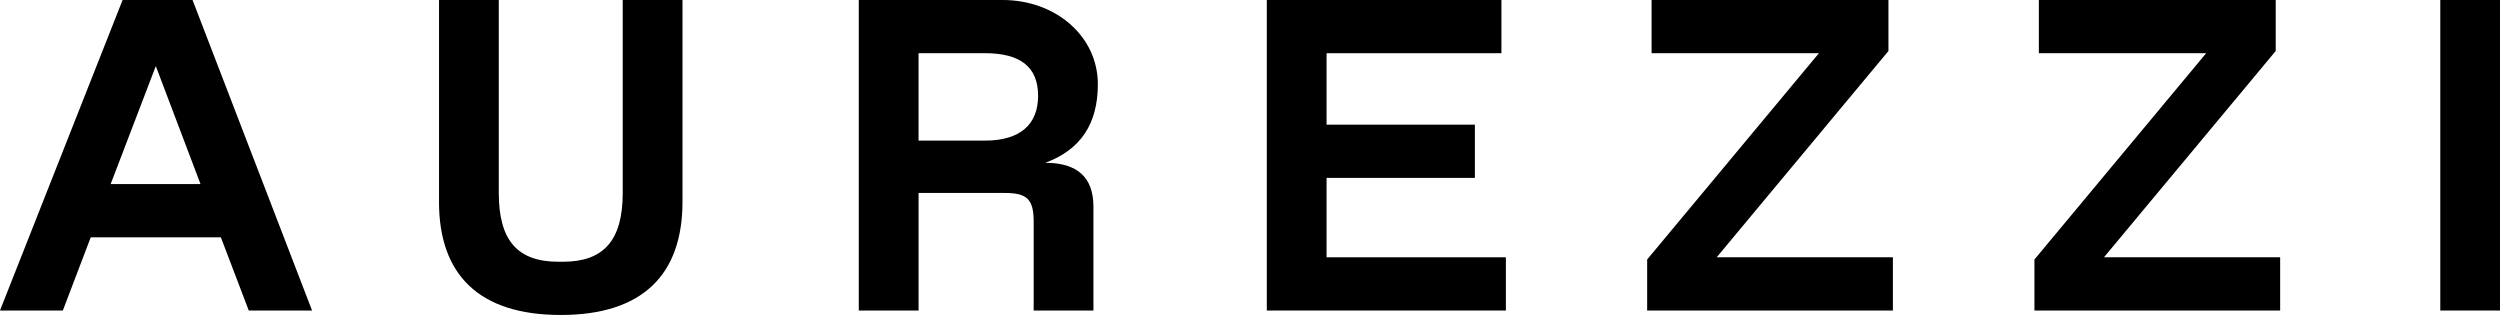
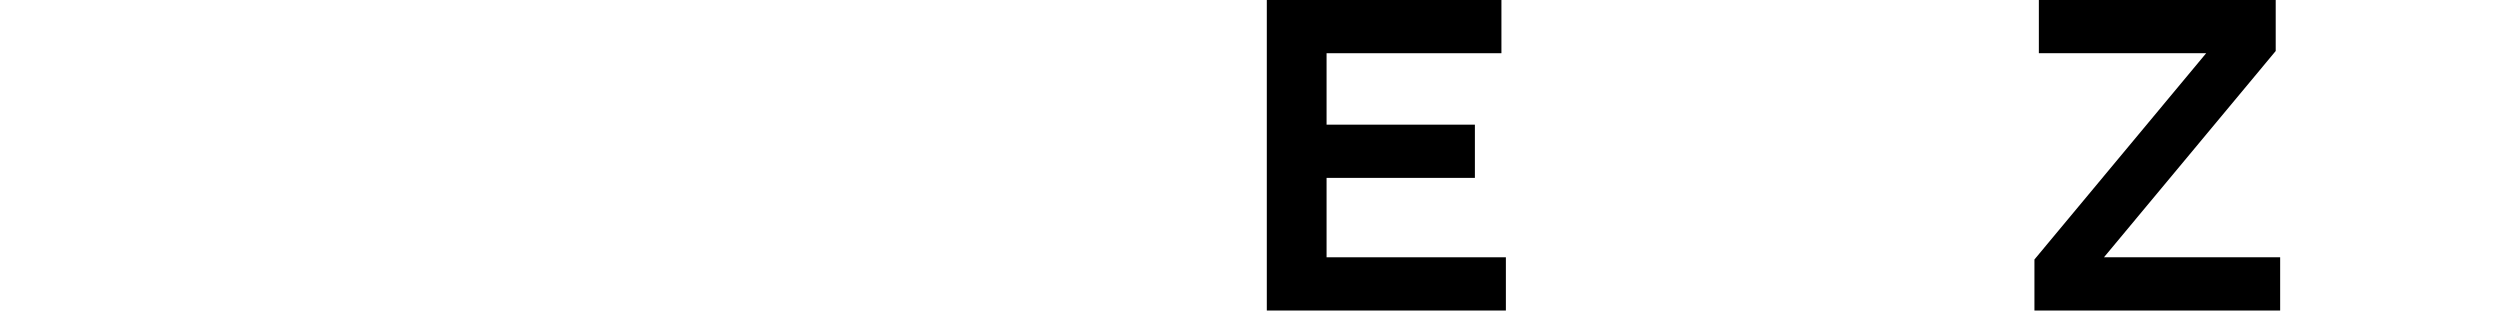
<svg xmlns="http://www.w3.org/2000/svg" width="177" height="23" viewBox="0 0 177 23">
  <g fill="currentColor" transform="translate(-.002)">
-     <path d="M17.615 21.985 15.64 16.803 6.426 16.803 4.451 21.985-3.55271368e-15 21.985 8.682 0 13.634 0 22.096 21.985 17.613 21.985 17.615 21.985ZM7.836 13.034 14.199 13.034 11.033 4.679 7.836 13.034ZM31.085 14.29 31.085 0 35.316 0 35.316 13.662C35.316 17.054 36.663 18.532 39.547 18.532L39.86 18.532C42.713 18.532 44.091 17.054 44.091 13.662L44.091 0 48.322 0 48.322 14.29C48.322 19.442 45.501 22.3 39.703 22.3 33.906 22.3 31.083 19.442 31.083 14.29L31.085 14.29ZM60.804 21.985 60.804 0 70.992 0C74.721 0 77.73 2.545 77.73 5.968 77.73 8.762 76.507 10.616 74.001 11.526 76.29 11.526 77.417 12.564 77.417 14.636L77.417 21.985 73.186 21.985 73.186 15.704C73.186 14.102 72.717 13.662 71.15 13.662L65.037 13.662 65.037 21.985 60.806 21.985 60.804 21.985ZM65.035 9.955 69.738 9.955C72.213 9.955 73.499 8.824 73.499 6.782 73.499 4.74 72.245 3.766 69.738 3.766L65.035 3.766 65.035 9.953 65.035 9.955Z" />
    <polygon points="93.923 18.216 106.618 18.216 106.618 21.985 89.692 21.985 89.692 0 106.303 0 106.303 3.768 93.923 3.768 93.923 8.826 104.424 8.826 104.424 12.594 93.923 12.594" />
-     <polygon points="116.621 21.985 116.621 18.372 128.782 3.766 116.934 3.766 116.934 0 133.704 0 133.704 3.611 121.543 18.216 134.019 18.216 134.019 21.985 116.623 21.985" />
    <polygon points="144.04 21.985 144.04 18.372 156.2 3.766 144.353 3.766 144.353 0 161.122 0 161.122 3.611 148.962 18.216 161.437 18.216 161.437 21.985 144.042 21.985" />
-     <polygon points="172.775 21.985 172.775 0 177.006 0 177.006 21.985" />
  </g>
</svg>